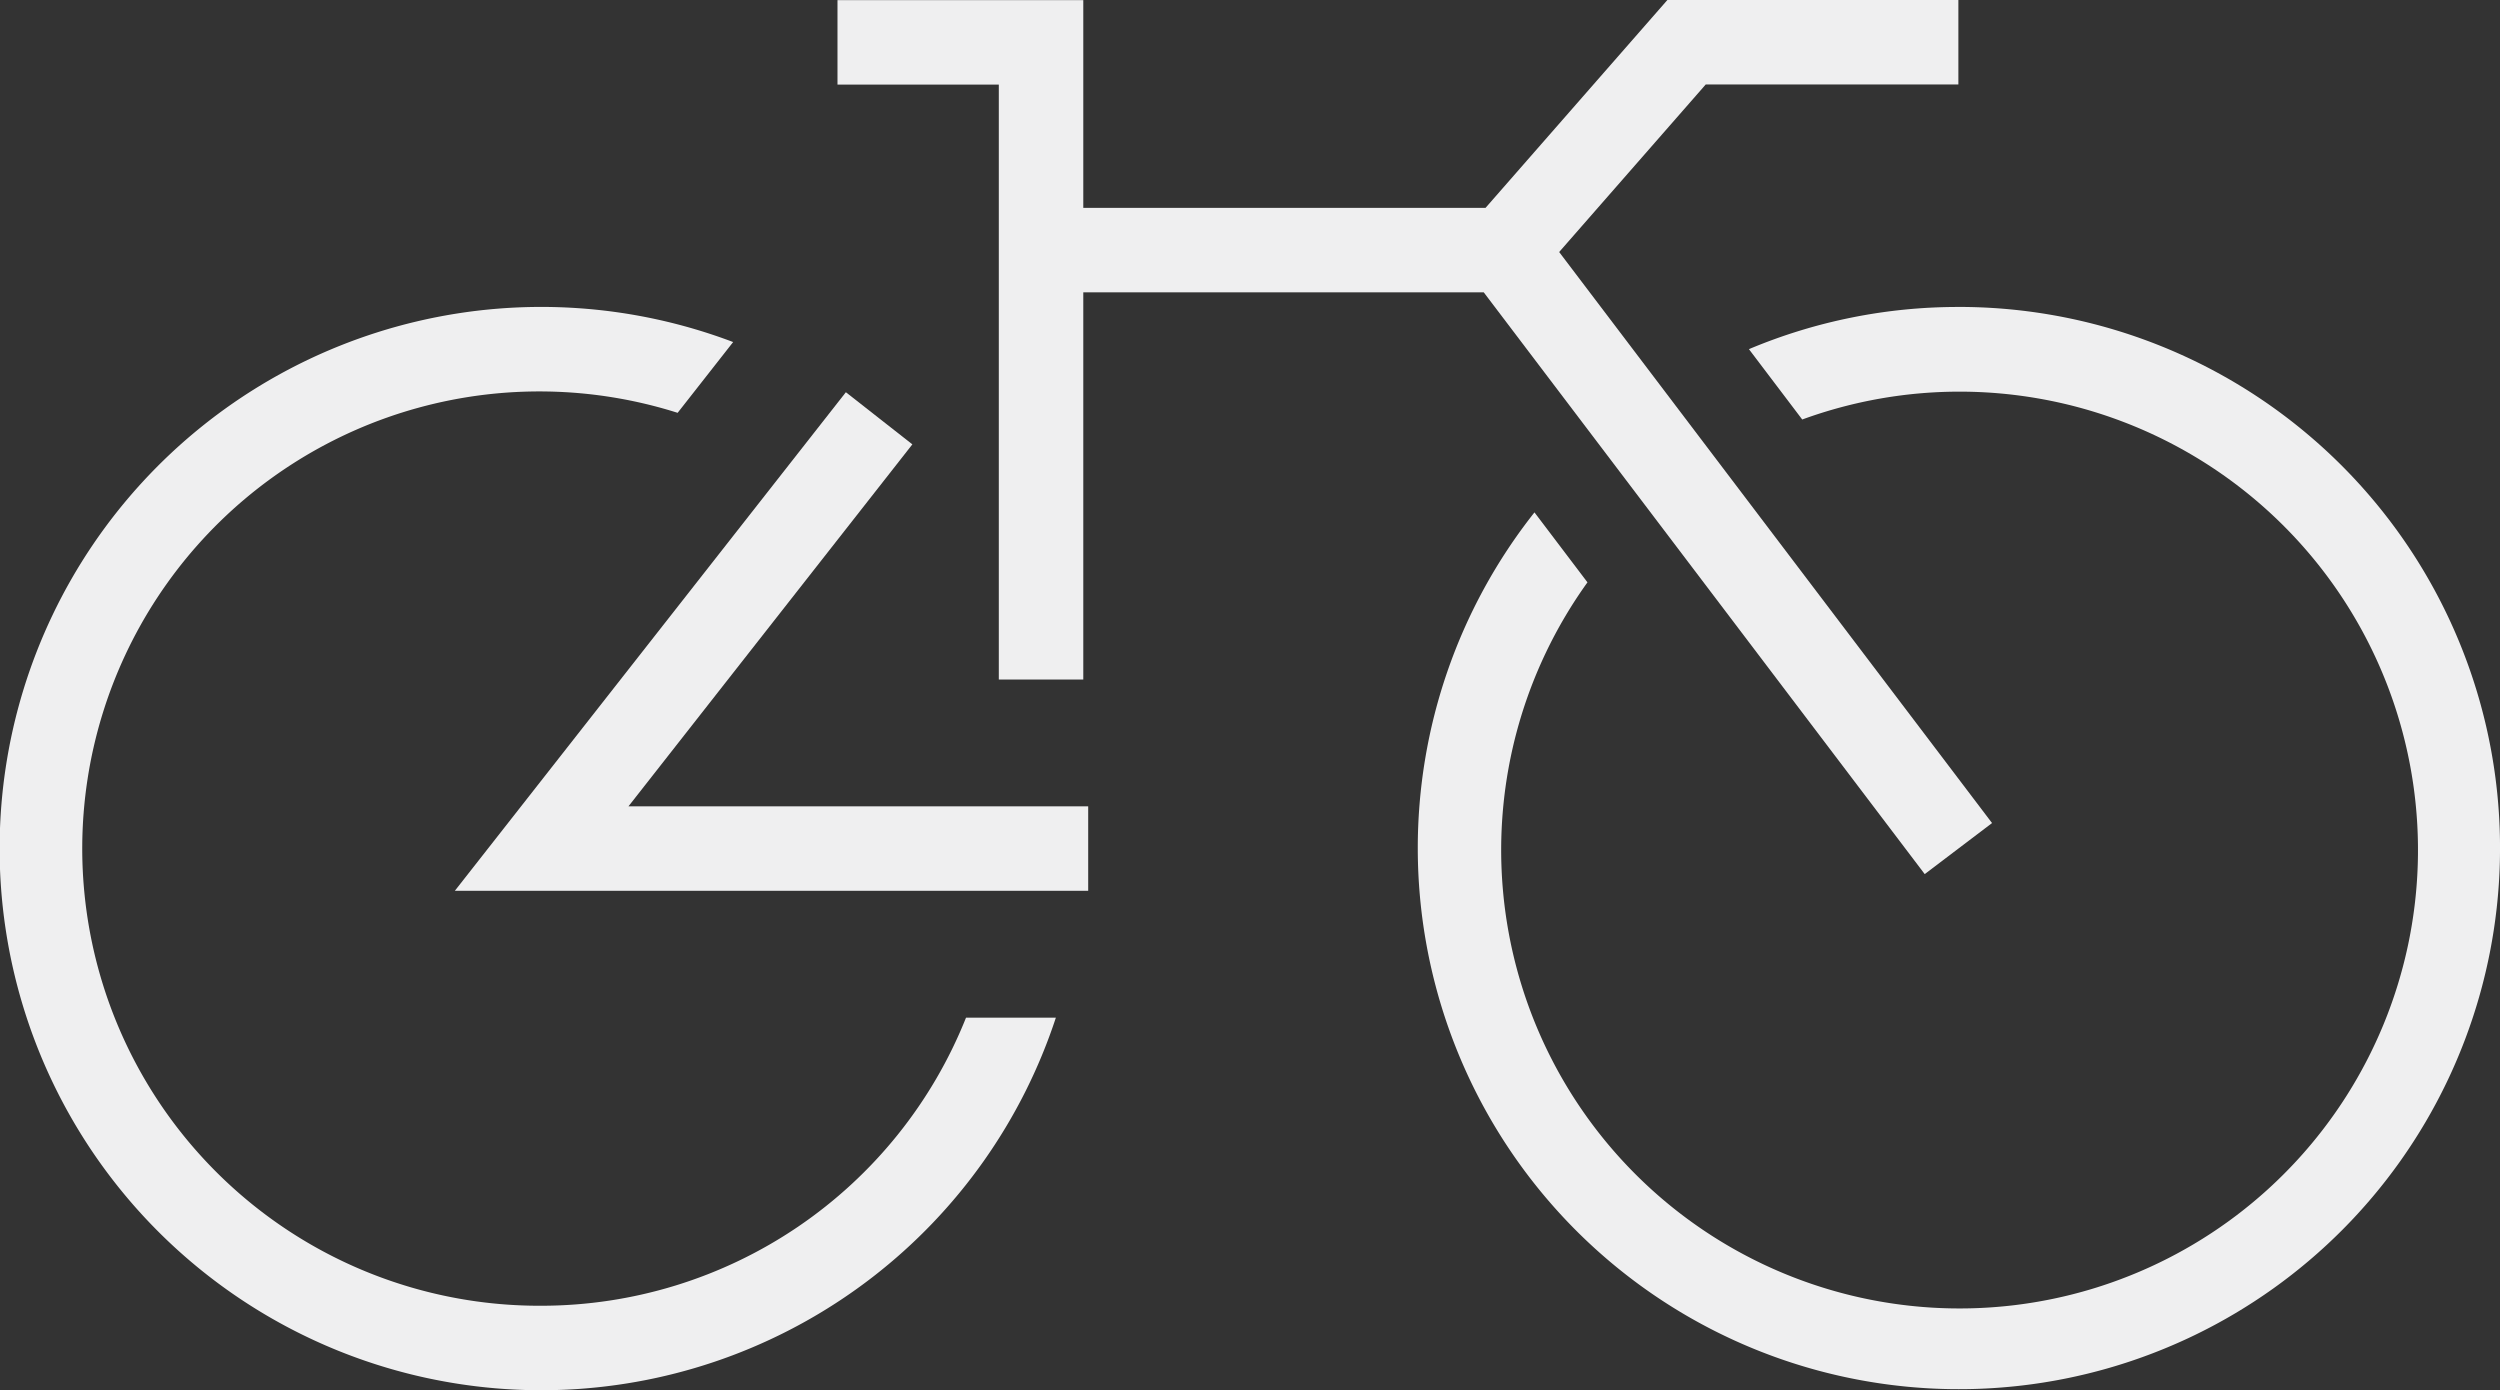
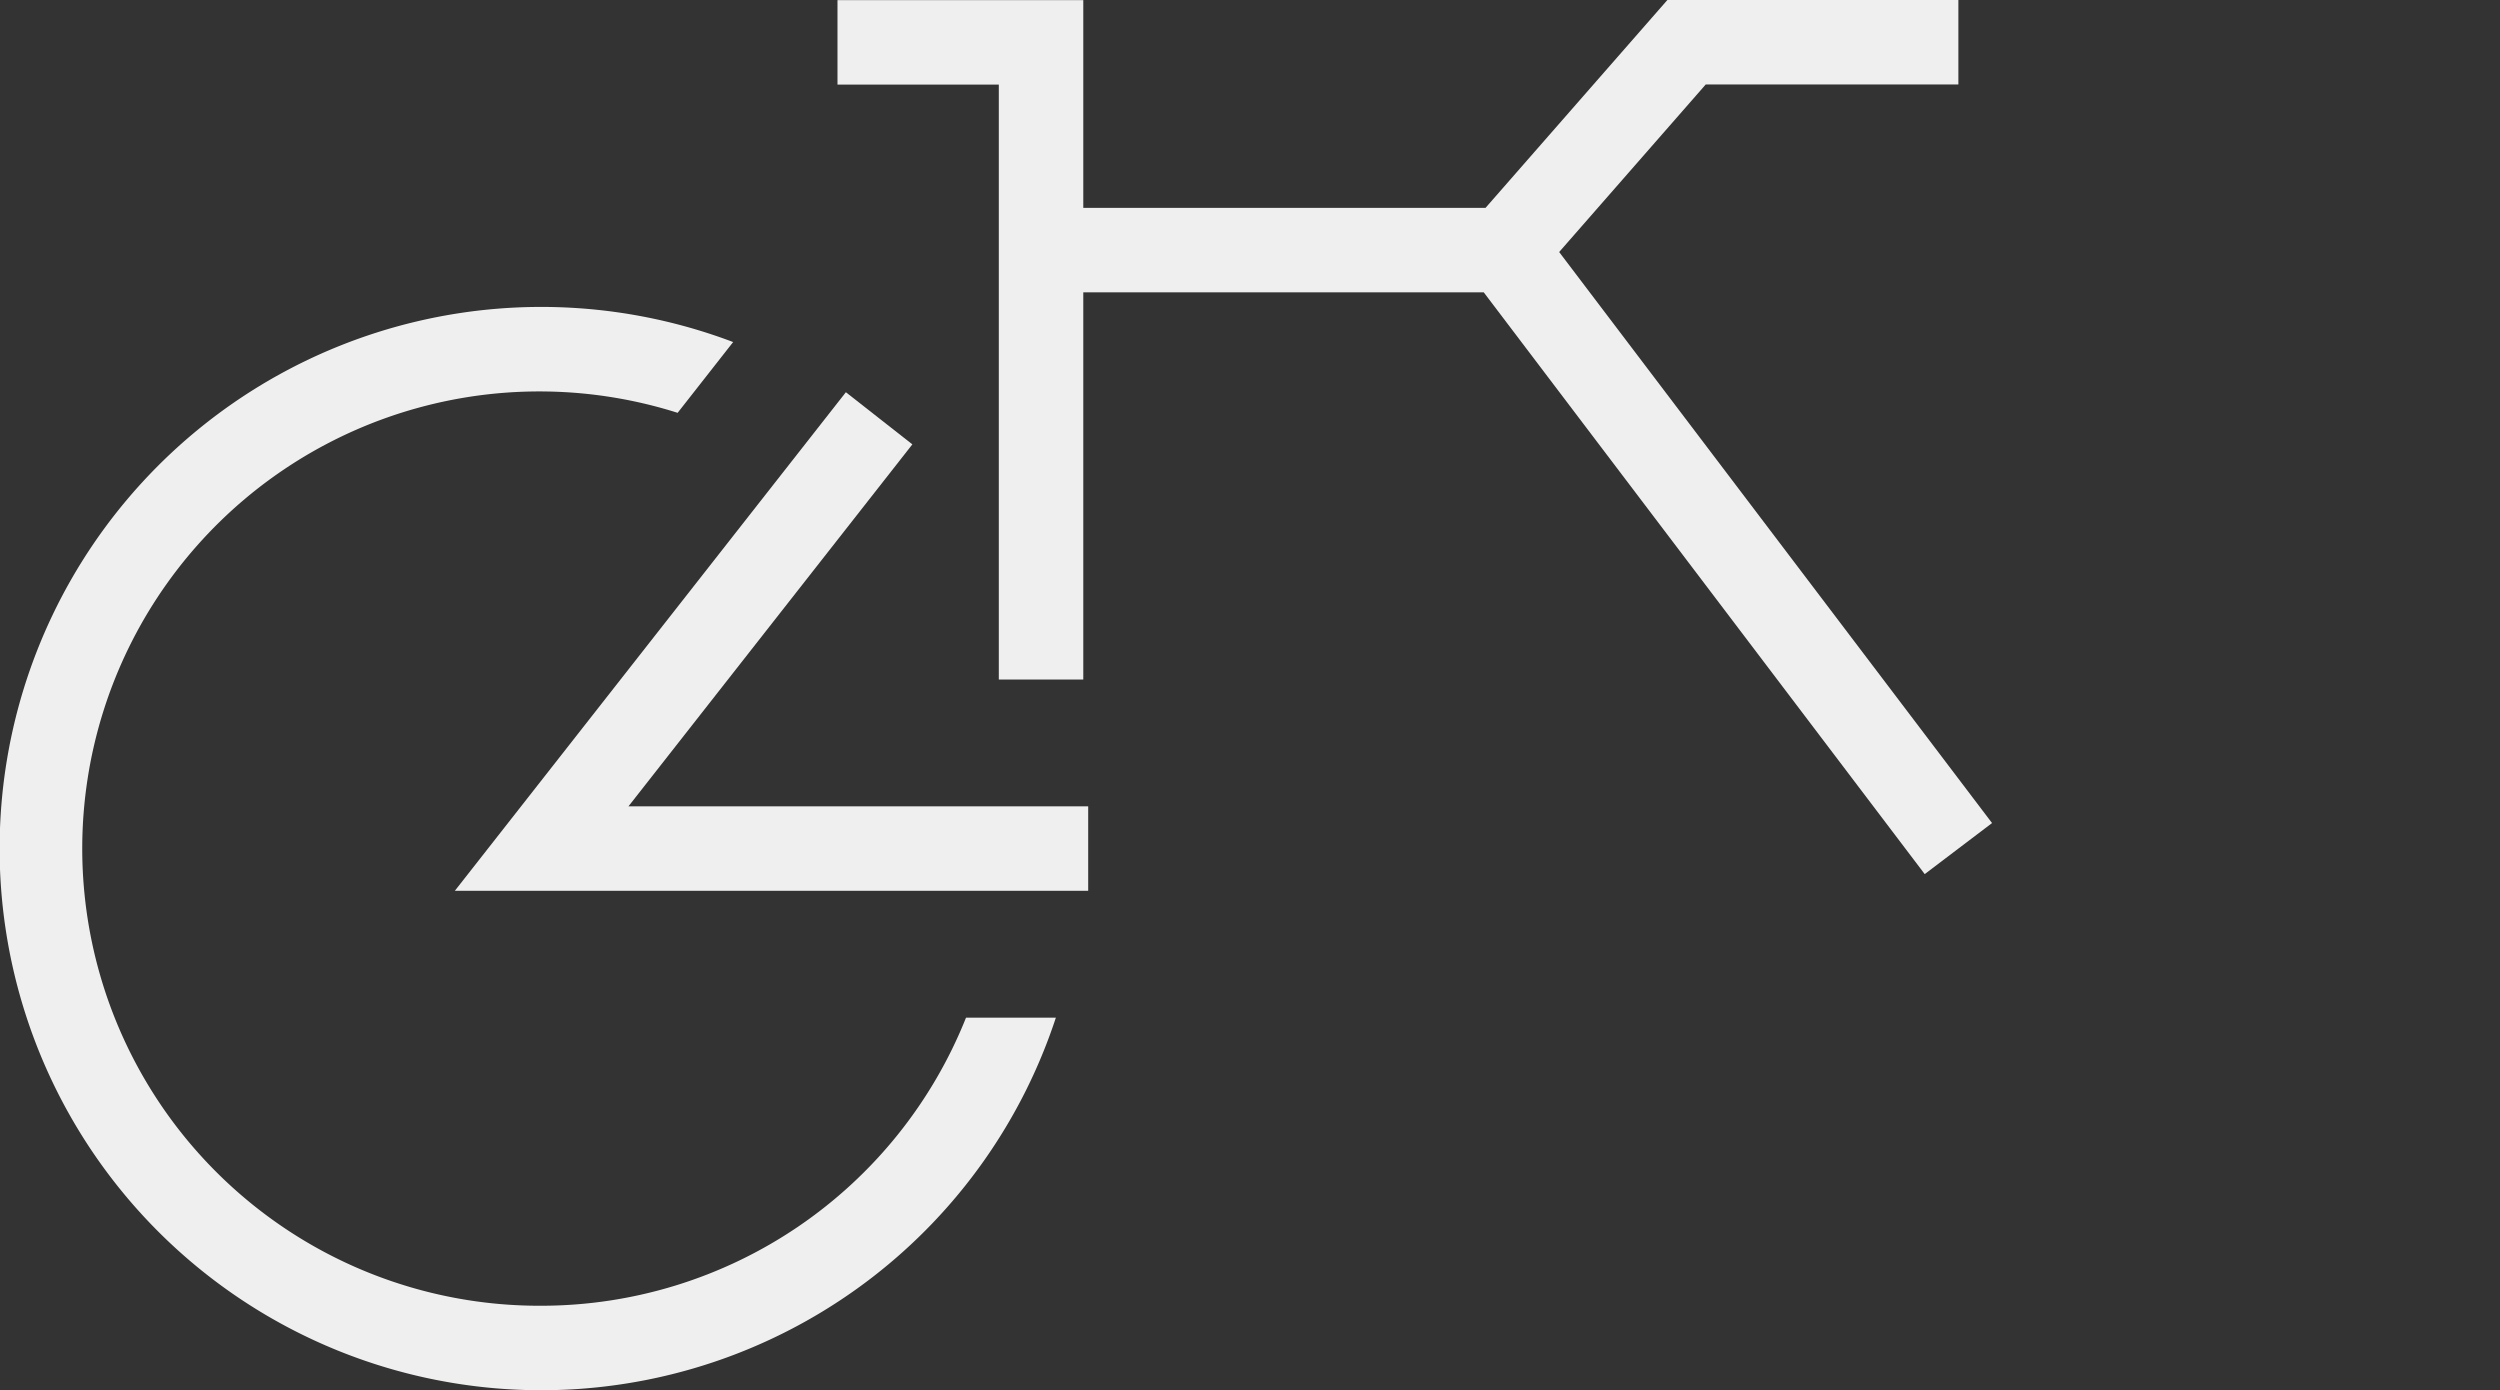
<svg xmlns="http://www.w3.org/2000/svg" width="485.927" height="270.221" viewBox="0 0 485.927 270.221">
  <rect x="0" y="0" width="485.927" height="270.221" fill="#333333" stroke="none" />
  <g transform="translate(-123.798 -668.471)">
-     <path d="M288.247,681.29a104.7,104.7,0,0,0-40.711,8.2l10.36,13.674a89.1,89.1,0,1,1-41.744,31.654l-10.3-13.6a105.179,105.179,0,1,0,82.4-39.934Z" transform="translate(216.203 46.846)" fill="#efeff0" />
    <path d="M229.078,875.425A88.859,88.859,0,1,1,255.51,701.867L266.3,688.109a105.282,105.282,0,1,0,62.726,131.325H311.562A88.954,88.954,0,0,1,229.078,875.425Z" transform="translate(0 46.846)" fill="#efeff0" />
    <path d="M366.341,833.413l3.758,4.957,6.538-4.957,6.548-4.964L299.047,717.456l28.486-32.565h49.108V668.471h-56.56l-7.181,8.208-28.165,32.193H206.55V668.492H158.773v16.421h31.356V800.546H206.55V725.293h77.837Z" transform="translate(127.808 0)" fill="#efeff0" />
    <path d="M231.724,694.985l-6.463-5.068L218.8,684.85l-69.57,88.706-6.437,8.207H265.9V765.342H176.543Z" transform="translate(69.411 59.857)" fill="#efeff0" />
  </g>
</svg>